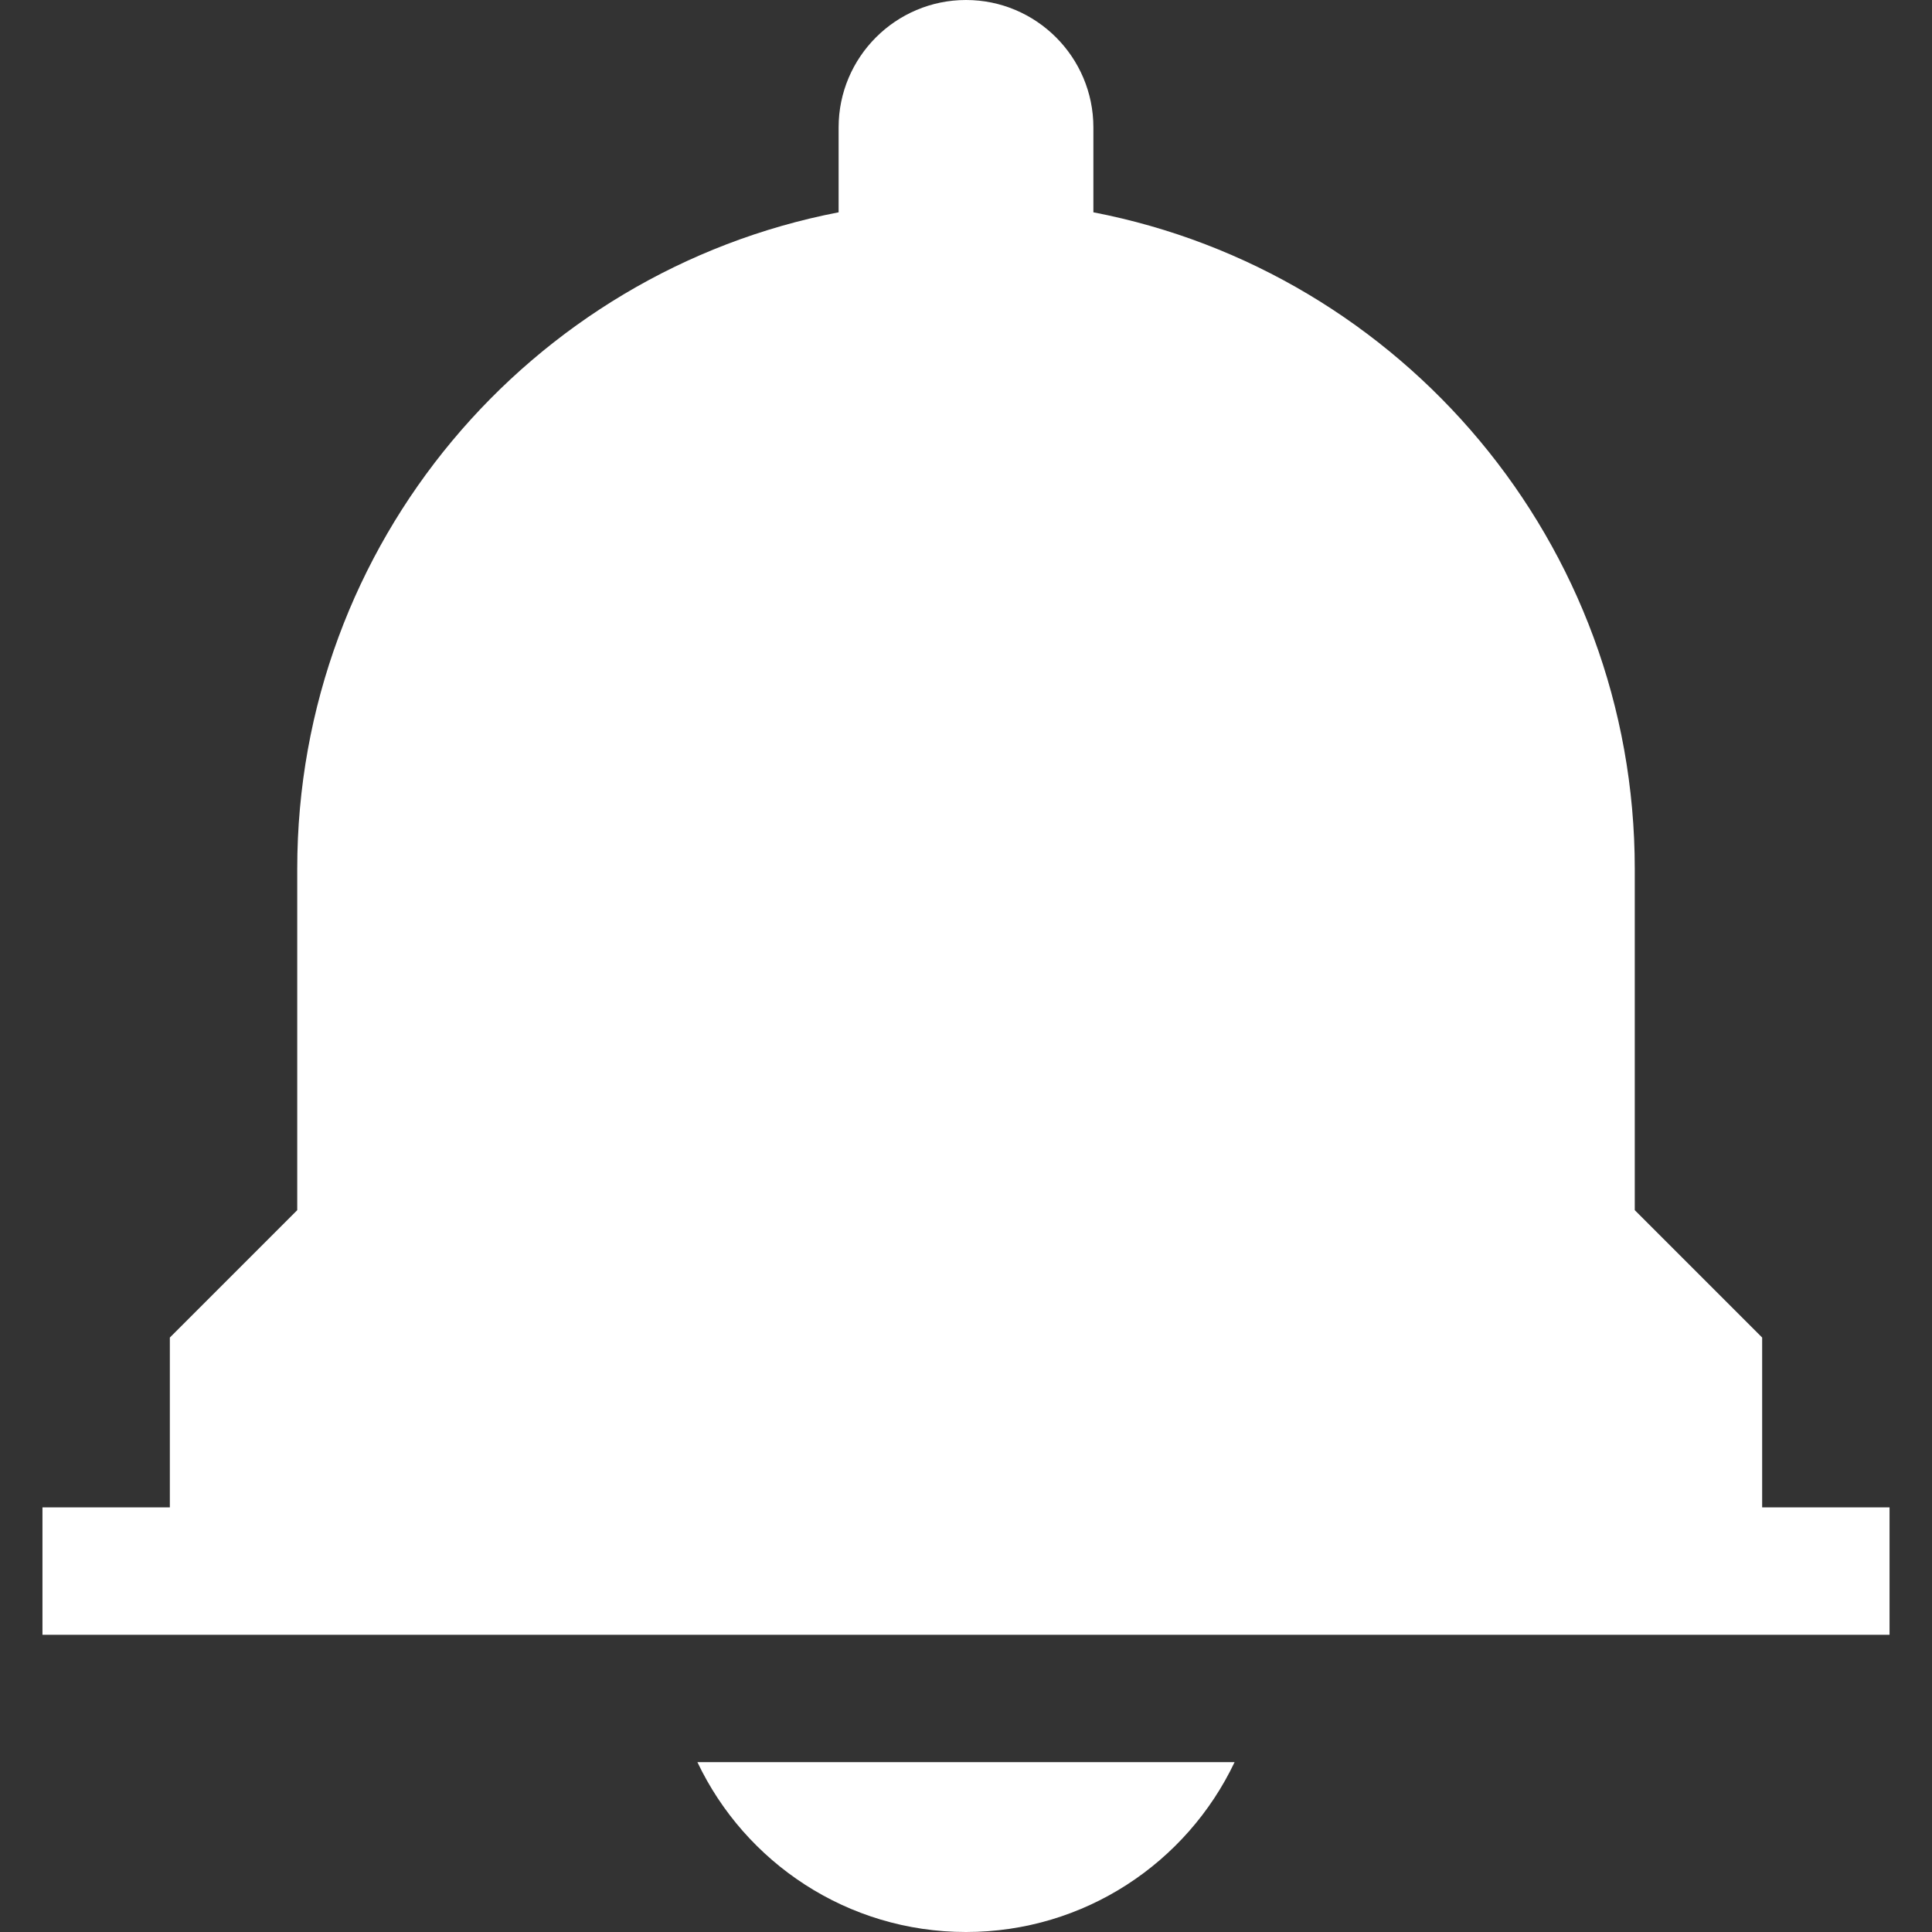
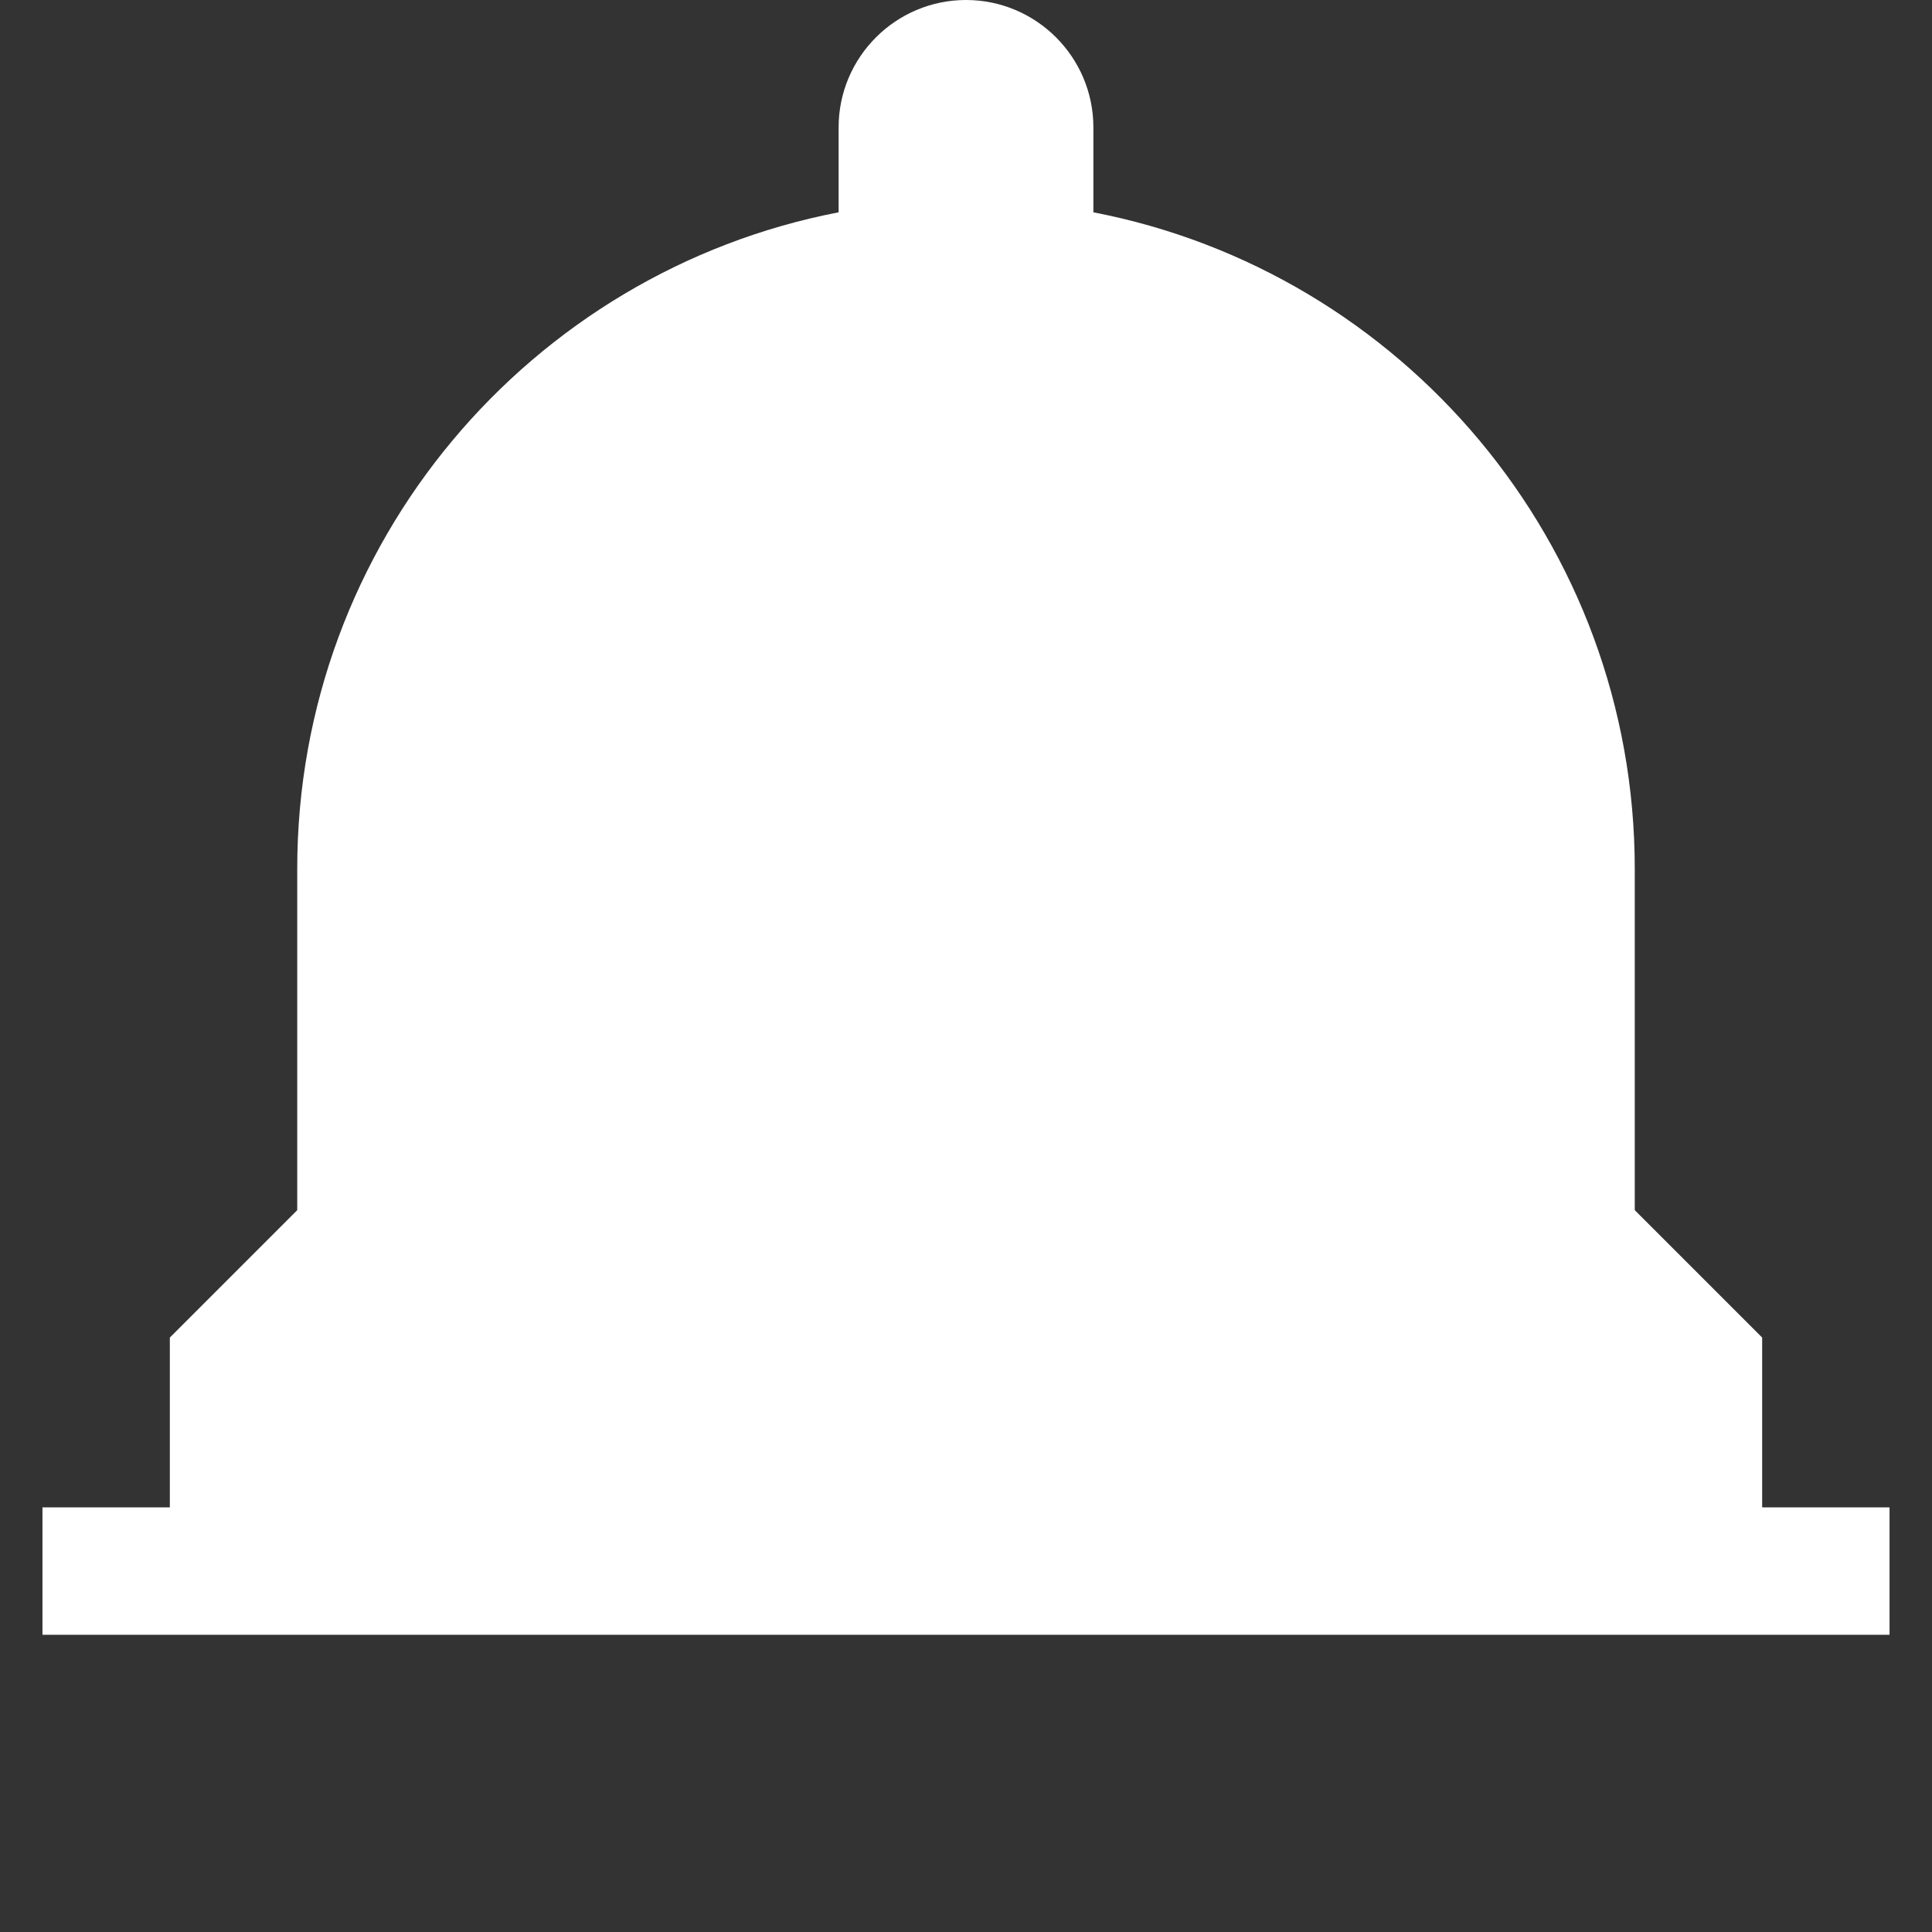
<svg xmlns="http://www.w3.org/2000/svg" version="1.1" id="Layer_1" x="0px" y="0px" viewBox="0 0 455 455" style="enable-background:new 0 0 455 455;" xml:space="preserve" fill="#fff">
  <rect x="0" y="0" width="455" height="455" fill="#333333" stroke="none" />
  <g>
-     <path d="M227.5,455c27.922,0,52.019-16.353,63.255-40H164.245C175.481,438.647,199.578,455,227.5,455z" />
    <path d="M415,355v-40l-30-30v-80.366C385,127.909,330.135,64.01,257.5,50V30c0-16.542-13.458-30-30-30s-30,13.458-30,30v20   C124.865,64.01,70,127.909,70,204.634L70,285l-30,30v40H10v30h30h375h30v-30H415z" />
  </g>
  <g>
</g>
  <g>
</g>
  <g>
</g>
  <g>
</g>
  <g>
</g>
  <g>
</g>
  <g>
</g>
  <g>
</g>
  <g>
</g>
  <g>
</g>
  <g>
</g>
  <g>
</g>
  <g>
</g>
  <g>
</g>
  <g>
</g>
</svg>